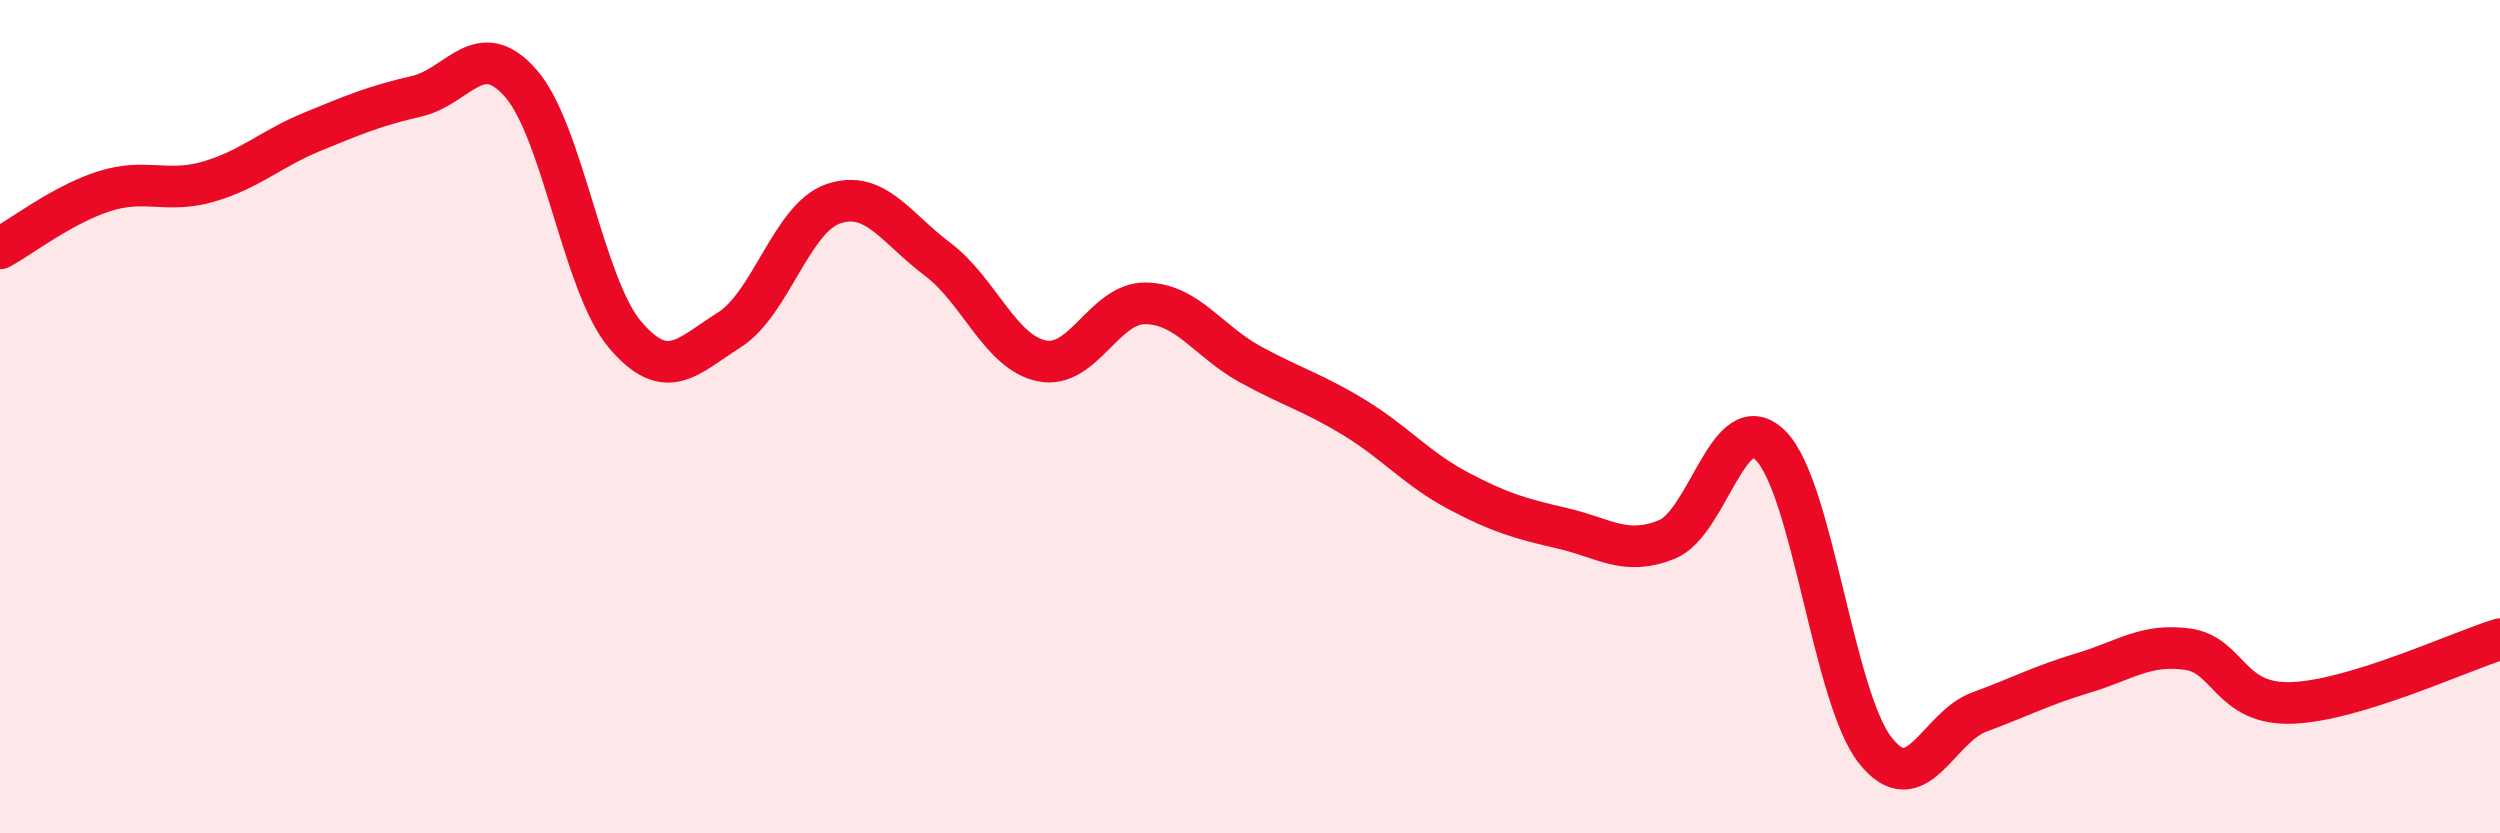
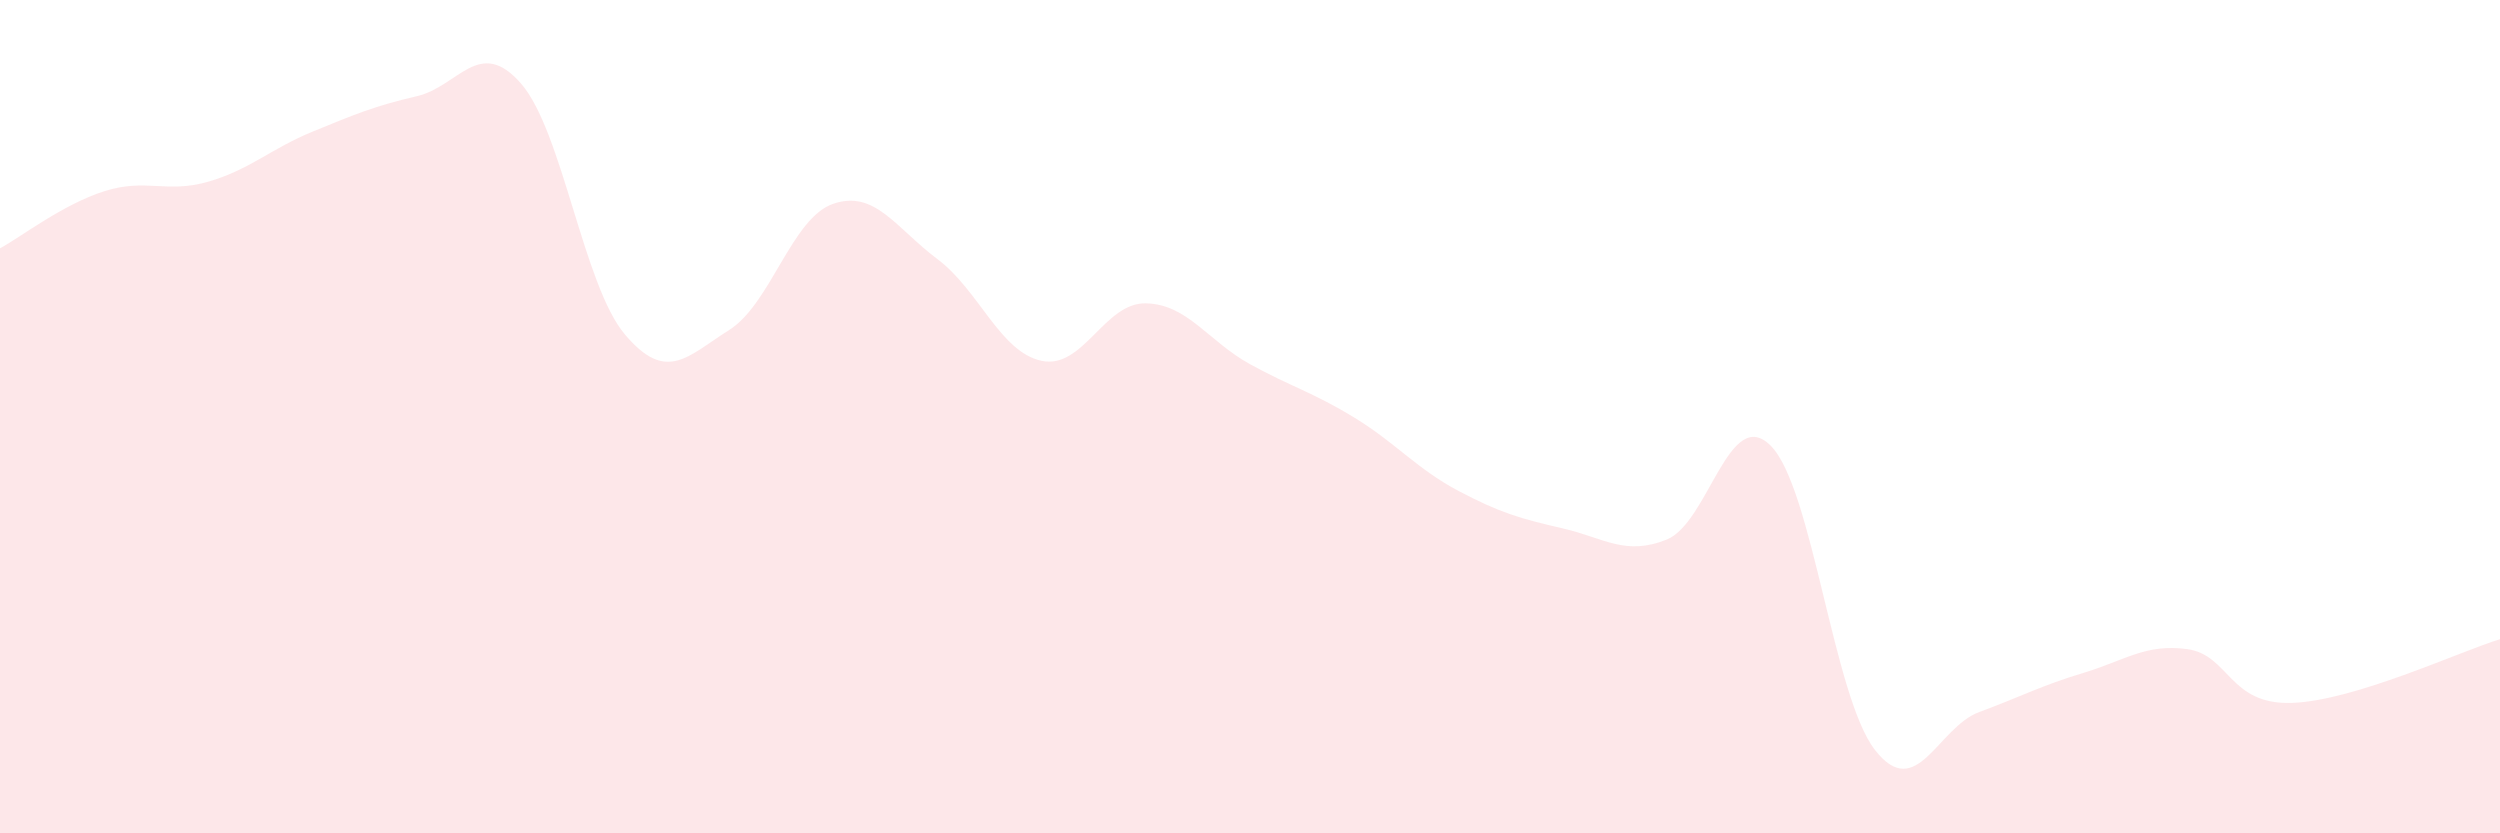
<svg xmlns="http://www.w3.org/2000/svg" width="60" height="20" viewBox="0 0 60 20">
  <path d="M 0,5.96 C 0.5,5.69 1.5,4.91 2.5,4.59 C 3.5,4.27 4,4.65 5,4.36 C 6,4.07 6.5,3.57 7.5,3.16 C 8.5,2.75 9,2.54 10,2.31 C 11,2.08 11.5,0.86 12.5,2 C 13.5,3.14 14,6.85 15,8.03 C 16,9.21 16.5,8.55 17.5,7.92 C 18.5,7.29 19,5.23 20,4.89 C 21,4.55 21.5,5.47 22.5,6.22 C 23.5,6.97 24,8.45 25,8.66 C 26,8.87 26.5,7.26 27.5,7.28 C 28.5,7.3 29,8.19 30,8.74 C 31,9.29 31.5,9.41 32.5,10.02 C 33.5,10.63 34,11.25 35,11.78 C 36,12.31 36.5,12.45 37.5,12.68 C 38.5,12.91 39,13.35 40,12.95 C 41,12.55 41.5,9.69 42.5,10.7 C 43.5,11.71 44,16.72 45,18 C 46,19.28 46.5,17.46 47.5,17.09 C 48.5,16.72 49,16.45 50,16.15 C 51,15.85 51.5,15.44 52.5,15.58 C 53.5,15.72 53.5,16.92 55,16.87 C 56.5,16.82 59,15.65 60,15.34L60 20L0 20Z" fill="#EB0A25" opacity="0.1" stroke-linecap="round" stroke-linejoin="round" />
-   <path d="M 0,5.96 C 0.5,5.69 1.5,4.91 2.5,4.59 C 3.5,4.27 4,4.65 5,4.36 C 6,4.07 6.5,3.57 7.5,3.16 C 8.5,2.75 9,2.54 10,2.31 C 11,2.08 11.5,0.86 12.5,2 C 13.5,3.14 14,6.85 15,8.03 C 16,9.21 16.5,8.55 17.5,7.92 C 18.5,7.29 19,5.23 20,4.89 C 21,4.55 21.5,5.47 22.5,6.22 C 23.5,6.97 24,8.45 25,8.66 C 26,8.87 26.5,7.26 27.5,7.28 C 28.5,7.3 29,8.19 30,8.74 C 31,9.29 31.5,9.41 32.5,10.02 C 33.5,10.63 34,11.25 35,11.78 C 36,12.31 36.5,12.45 37.5,12.68 C 38.5,12.91 39,13.35 40,12.95 C 41,12.55 41.5,9.69 42.5,10.7 C 43.5,11.71 44,16.72 45,18 C 46,19.28 46.5,17.46 47.5,17.09 C 48.5,16.72 49,16.45 50,16.15 C 51,15.85 51.5,15.44 52.5,15.58 C 53.5,15.72 53.5,16.92 55,16.87 C 56.5,16.82 59,15.65 60,15.34" stroke="#EB0A25" stroke-width="1" fill="none" stroke-linecap="round" stroke-linejoin="round" />
</svg>